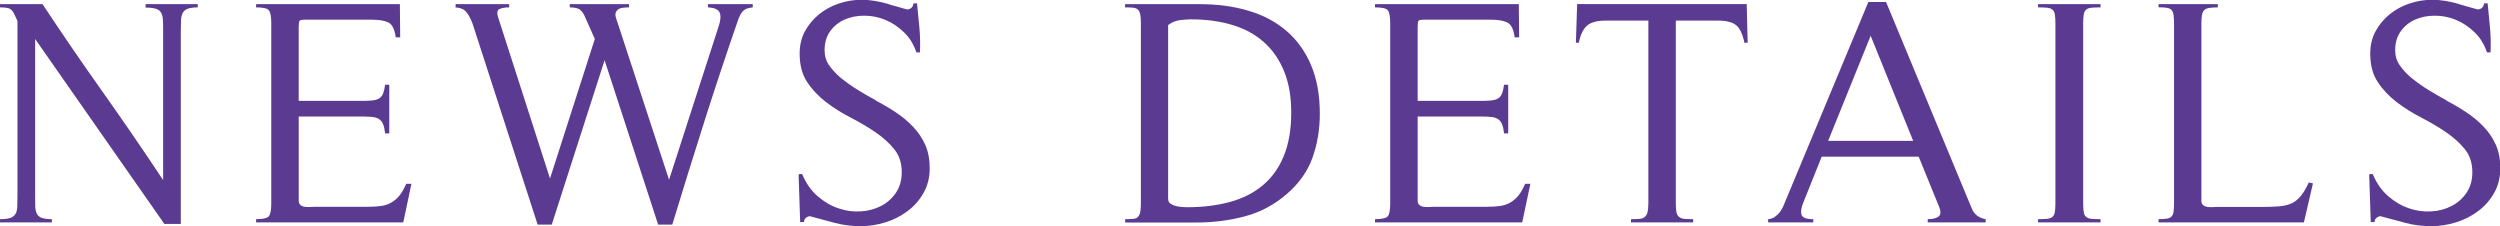
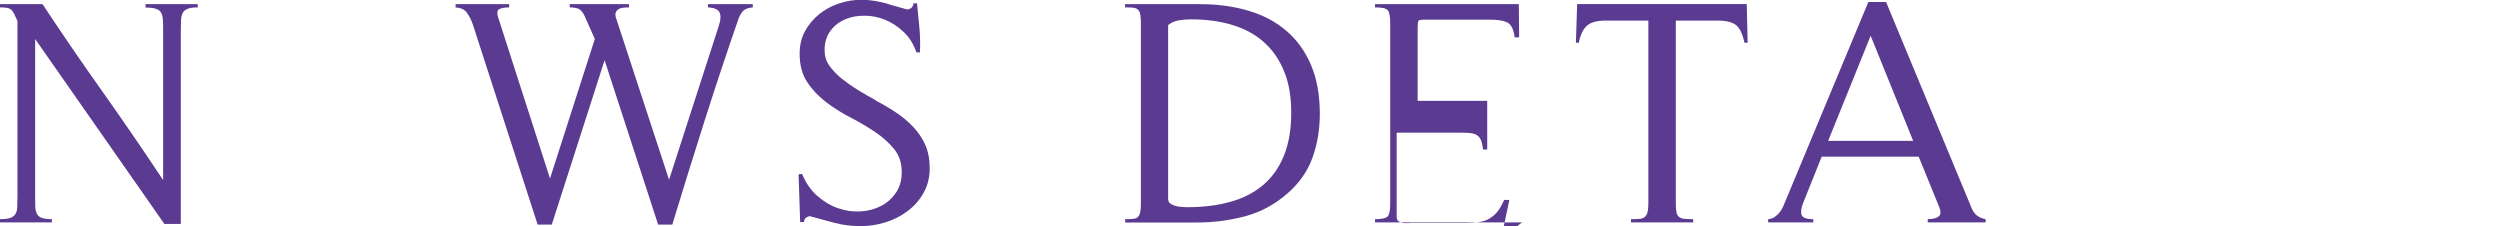
<svg xmlns="http://www.w3.org/2000/svg" id="_レイヤー_2" viewBox="0 0 240.45 21.76">
  <defs>
    <style>.cls-1{fill:#5b3a92;}</style>
  </defs>
  <g id="design">
    <g>
      <path class="cls-1" d="M18.04,.85c-.23,.09-.39,.23-.48,.42-.09,.19-.14,.42-.15,.71-.01,.29-.02,.63-.02,1.02V21.54h-1.58L3.38,3.75v15.1c0,.39,0,.73,.01,1.01,.01,.28,.06,.51,.16,.7s.25,.32,.48,.4c.23,.08,.55,.12,.96,.12v.31H0v-.31c.43,0,.76-.04,.99-.12,.23-.08,.39-.21,.5-.39s.16-.4,.17-.68c0-.28,.02-.62,.02-1.04V2.02c-.12-.27-.23-.49-.31-.67-.08-.18-.18-.31-.28-.4-.1-.09-.23-.16-.39-.19-.16-.03-.39-.05-.7-.05V.4H4.09c1.9,2.87,3.83,5.69,5.8,8.46,1.96,2.77,3.9,5.59,5.8,8.46V3.01c0-.41,0-.76-.02-1.05-.01-.29-.06-.53-.16-.71-.09-.19-.26-.32-.5-.4-.24-.08-.57-.12-1.01-.12V.4h5.02v.31c-.43,0-.76,.05-.99,.14Z" />
-       <path class="cls-1" d="M38.77,21.39h-14.14v-.31c.64,0,1.04-.09,1.21-.26,.17-.18,.25-.59,.25-1.26V2.23c0-.66-.08-1.08-.25-1.26-.17-.18-.57-.26-1.21-.26V.4h13.83l.03,3.19h-.43c-.1-.79-.35-1.27-.73-1.44-.38-.18-.93-.26-1.66-.26h-6.26c-.35,0-.55,.04-.6,.11-.05,.07-.08,.27-.08,.6v7.1h6.29c.33,0,.62-.02,.87-.05,.25-.03,.45-.1,.6-.2,.16-.1,.27-.26,.36-.46,.08-.21,.14-.49,.19-.84h.4v4.68h-.4c-.04-.37-.1-.66-.19-.87-.08-.21-.2-.37-.36-.48-.15-.11-.35-.19-.59-.22-.24-.03-.53-.05-.88-.05h-6.29v8.09c0,.19,.06,.33,.17,.42,.11,.09,.25,.15,.4,.17,.15,.02,.32,.03,.5,.02,.17-.01,.33-.02,.45-.02h5.12c.5,0,.92-.03,1.29-.08,.36-.05,.69-.16,.98-.33,.29-.17,.55-.39,.78-.67,.23-.28,.44-.66,.65-1.13h.5l-.78,3.69Z" />
      <path class="cls-1" d="M71.51,1.02c-.19,.17-.35,.44-.5,.84-1.14,3.29-2.23,6.57-3.27,9.84-1.04,3.28-2.07,6.58-3.08,9.9h-1.36l-5.15-15.81-5.08,15.81h-1.36L45.47,2.33c-.14-.41-.33-.78-.56-1.1-.23-.32-.59-.49-1.09-.51V.4h5.15v.31c-.41,0-.73,.06-.95,.17-.22,.11-.24,.41-.08,.88l4.96,15.41,4.31-13.42-.99-2.23c-.17-.35-.36-.57-.57-.67-.22-.09-.5-.14-.85-.14V.4h5.7v.31c-.19,0-.37,.01-.56,.03-.19,.02-.34,.07-.46,.15-.12,.08-.21,.19-.26,.33-.05,.13-.04,.33,.05,.57l5.08,15.5,4.8-14.85c.17-.54,.19-.95,.06-1.24-.12-.29-.5-.45-1.12-.5V.4h4.31v.31c-.41,.04-.71,.14-.9,.31Z" />
      <path class="cls-1" d="M77.49,20.97c-.1,.09-.16,.22-.16,.39h-.37l-.15-4.53,.06-.09h.28c.37,.89,.87,1.6,1.5,2.14,.63,.54,1.3,.93,2,1.16,.7,.24,1.42,.34,2.14,.29,.72-.04,1.38-.22,1.97-.53s1.06-.74,1.43-1.29c.36-.55,.54-1.19,.54-1.94,0-.89-.24-1.63-.73-2.23-.49-.6-1.09-1.14-1.81-1.63-.72-.49-1.51-.95-2.37-1.4-.86-.44-1.65-.94-2.37-1.49-.72-.55-1.33-1.19-1.81-1.92-.49-.73-.73-1.65-.73-2.74,0-.81,.17-1.52,.51-2.15,.34-.63,.79-1.17,1.35-1.63,.56-.45,1.19-.8,1.91-1.04,.71-.24,1.44-.36,2.19-.36,.43,0,.86,.04,1.29,.11,.42,.07,.84,.17,1.26,.29,.04,.02,.15,.06,.34,.11,.19,.05,.39,.11,.6,.17s.42,.12,.6,.17c.19,.05,.29,.08,.31,.08,.35-.04,.55-.24,.59-.59h.34c.08,.76,.16,1.55,.23,2.36,.07,.81,.09,1.59,.05,2.36h-.34c-.27-.79-.67-1.44-1.21-1.95-.54-.52-1.13-.91-1.78-1.18s-1.33-.4-2.03-.4-1.31,.12-1.88,.37-1.03,.62-1.39,1.12c-.36,.5-.54,1.11-.54,1.83,0,.56,.15,1.05,.45,1.47,.3,.42,.66,.81,1.07,1.16,.54,.43,1.1,.84,1.71,1.21,.6,.37,1.21,.72,1.83,1.05l-.22-.09c.68,.35,1.34,.73,1.97,1.15,.63,.41,1.19,.88,1.69,1.4,.5,.52,.89,1.1,1.18,1.75s.43,1.4,.43,2.25c0,.89-.2,1.68-.59,2.37-.39,.69-.9,1.28-1.54,1.75-.63,.48-1.34,.84-2.12,1.08-.79,.25-1.58,.37-2.39,.37-.87,0-1.69-.1-2.48-.31-.79-.21-1.59-.42-2.42-.65-.14,.02-.27,.08-.37,.17Z" />
      <path class="cls-1" d="M108.21,21.08c.31,0,.57-.01,.78-.03,.21-.02,.36-.08,.46-.19s.18-.26,.22-.47c.04-.21,.06-.49,.06-.84V2.23c0-.35-.02-.63-.06-.84-.04-.21-.11-.36-.22-.46-.1-.1-.26-.17-.46-.19-.21-.02-.46-.03-.78-.03V.4h7.19c1.71,0,3.28,.21,4.7,.64,1.42,.42,2.63,1.07,3.64,1.94s1.8,1.96,2.36,3.29c.56,1.32,.84,2.88,.84,4.68,0,1.51-.24,2.92-.71,4.23s-1.3,2.48-2.48,3.49c-1.2,1.03-2.54,1.75-4.03,2.14-1.49,.39-3.01,.59-4.56,.59h-6.94v-.31Zm4.15-1.92c0,.19,.07,.33,.22,.43s.32,.18,.53,.23c.21,.05,.41,.08,.62,.09,.21,.01,.36,.02,.46,.02,1.51,0,2.88-.17,4.12-.51,1.24-.34,2.29-.88,3.16-1.61,.87-.73,1.54-1.67,2.01-2.82s.71-2.53,.71-4.14-.23-2.86-.68-3.98c-.46-1.13-1.1-2.06-1.94-2.81s-1.85-1.3-3.04-1.66c-1.19-.36-2.52-.54-3.98-.54-.37,0-.75,.03-1.15,.09s-.74,.22-1.05,.46V19.16Z" />
-       <path class="cls-1" d="M146.39,21.39h-14.14v-.31c.64,0,1.04-.09,1.21-.26,.17-.18,.25-.59,.25-1.26V2.23c0-.66-.08-1.08-.25-1.26-.17-.18-.57-.26-1.21-.26V.4h13.83l.03,3.19h-.43c-.1-.79-.35-1.27-.73-1.44-.38-.18-.93-.26-1.66-.26h-6.26c-.35,0-.55,.04-.6,.11-.05,.07-.08,.27-.08,.6v7.1h6.29c.33,0,.62-.02,.87-.05,.25-.03,.45-.1,.6-.2,.16-.1,.27-.26,.36-.46,.08-.21,.14-.49,.19-.84h.4v4.68h-.4c-.04-.37-.1-.66-.19-.87-.08-.21-.2-.37-.36-.48-.15-.11-.35-.19-.59-.22-.24-.03-.53-.05-.88-.05h-6.29v8.09c0,.19,.06,.33,.17,.42,.11,.09,.25,.15,.4,.17,.15,.02,.32,.03,.5,.02,.17-.01,.33-.02,.45-.02h5.12c.5,0,.92-.03,1.29-.08,.36-.05,.69-.16,.98-.33,.29-.17,.55-.39,.78-.67,.23-.28,.44-.66,.65-1.13h.5l-.78,3.69Z" />
+       <path class="cls-1" d="M146.39,21.39h-14.14v-.31c.64,0,1.04-.09,1.21-.26,.17-.18,.25-.59,.25-1.26V2.23c0-.66-.08-1.08-.25-1.26-.17-.18-.57-.26-1.21-.26V.4h13.83l.03,3.19h-.43c-.1-.79-.35-1.27-.73-1.44-.38-.18-.93-.26-1.66-.26h-6.26c-.35,0-.55,.04-.6,.11-.05,.07-.08,.27-.08,.6v7.1h6.29h.4v4.68h-.4c-.04-.37-.1-.66-.19-.87-.08-.21-.2-.37-.36-.48-.15-.11-.35-.19-.59-.22-.24-.03-.53-.05-.88-.05h-6.29v8.09c0,.19,.06,.33,.17,.42,.11,.09,.25,.15,.4,.17,.15,.02,.32,.03,.5,.02,.17-.01,.33-.02,.45-.02h5.12c.5,0,.92-.03,1.29-.08,.36-.05,.69-.16,.98-.33,.29-.17,.55-.39,.78-.67,.23-.28,.44-.66,.65-1.13h.5l-.78,3.69Z" />
      <path class="cls-1" d="M167.78,4.12c-.17-.83-.43-1.39-.79-1.69-.36-.3-.96-.45-1.78-.45h-4.03V19.56c0,.37,.02,.66,.06,.85,.04,.2,.12,.35,.25,.45s.29,.17,.51,.19c.22,.02,.5,.03,.85,.03v.31h-5.98v-.31c.33,0,.6-.01,.82-.03s.39-.08,.51-.19,.21-.25,.26-.45c.05-.2,.08-.48,.08-.85V1.98h-4.09c-.81,0-1.4,.15-1.78,.46-.38,.31-.66,.87-.82,1.67h-.28l.12-3.72h16.31l.09,3.72h-.31Z" />
      <path class="cls-1" d="M185.41,21.39v-.31c.48,0,.83-.09,1.05-.26,.23-.18,.23-.52,0-1.04l-1.92-4.71h-9.33l-1.74,4.34c-.23,.54-.29,.95-.2,1.24,.09,.29,.47,.43,1.13,.43v.31h-4.34v-.31c.25-.02,.46-.09,.64-.22,.17-.12,.33-.27,.46-.43,.13-.17,.25-.35,.34-.56,.09-.21,.18-.41,.26-.62L179.7,.19h1.7l8.25,19.87c.23,.56,.67,.9,1.33,1.02v.31h-5.58Zm-5.49-17.95l-4.09,10.11h8.18l-4.09-10.11Z" />
-       <path class="cls-1" d="M196.02,21.39v-.31c.35,0,.64-.01,.85-.03s.39-.08,.51-.17c.12-.09,.21-.24,.25-.45,.04-.21,.06-.5,.06-.87V2.23c0-.37-.02-.66-.06-.87-.04-.21-.12-.36-.25-.45-.12-.09-.29-.15-.51-.17-.22-.02-.5-.03-.85-.03V.4h6.01v.31c-.35,0-.63,.01-.85,.03-.22,.02-.39,.08-.51,.17-.12,.09-.21,.24-.25,.45-.04,.21-.06,.5-.06,.87V19.56c0,.37,.02,.66,.06,.87,.04,.21,.12,.36,.25,.45,.12,.09,.29,.15,.51,.17,.22,.02,.5,.03,.85,.03v.31h-6.01Z" />
-       <path class="cls-1" d="M221.59,21.39h-13.98v-.31c.33,0,.59-.02,.79-.05,.2-.03,.35-.1,.45-.2,.1-.1,.17-.25,.2-.45s.05-.47,.05-.82V2.23c0-.33-.02-.6-.05-.81s-.1-.36-.2-.47c-.1-.1-.25-.17-.45-.2-.2-.03-.46-.05-.79-.05V.4h5.7v.31c-.33,0-.6,.02-.81,.05-.21,.03-.37,.1-.48,.2-.11,.1-.19,.25-.23,.45-.04,.2-.06,.47-.06,.82V19.31c0,.19,.06,.33,.17,.42,.11,.09,.25,.15,.4,.17s.32,.03,.5,.02c.18-.01,.33-.02,.45-.02h4.53c.56,0,1.05-.02,1.49-.06,.43-.04,.82-.14,1.15-.29,.33-.15,.62-.39,.88-.71,.26-.32,.51-.75,.76-1.29l.4,.09-.87,3.75Z" />
-       <path class="cls-1" d="M228.55,20.97c-.1,.09-.16,.22-.16,.39h-.37l-.15-4.53,.06-.09h.28c.37,.89,.87,1.6,1.5,2.14,.63,.54,1.3,.93,2,1.16,.7,.24,1.42,.34,2.14,.29,.72-.04,1.38-.22,1.97-.53s1.06-.74,1.43-1.29c.36-.55,.54-1.19,.54-1.94,0-.89-.24-1.63-.73-2.23-.49-.6-1.09-1.14-1.81-1.63-.72-.49-1.51-.95-2.37-1.4-.86-.44-1.65-.94-2.37-1.49-.72-.55-1.33-1.19-1.81-1.92-.49-.73-.73-1.65-.73-2.74,0-.81,.17-1.52,.51-2.15,.34-.63,.79-1.17,1.35-1.63,.56-.45,1.19-.8,1.91-1.04,.71-.24,1.44-.36,2.19-.36,.43,0,.86,.04,1.29,.11,.42,.07,.84,.17,1.26,.29,.04,.02,.15,.06,.34,.11,.19,.05,.39,.11,.6,.17s.42,.12,.6,.17c.19,.05,.29,.08,.31,.08,.35-.04,.55-.24,.59-.59h.34c.08,.76,.16,1.55,.23,2.36,.07,.81,.09,1.59,.05,2.36h-.34c-.27-.79-.67-1.44-1.21-1.95-.54-.52-1.13-.91-1.78-1.18s-1.33-.4-2.03-.4-1.31,.12-1.88,.37-1.03,.62-1.39,1.12c-.36,.5-.54,1.11-.54,1.83,0,.56,.15,1.05,.45,1.47,.3,.42,.66,.81,1.07,1.16,.54,.43,1.1,.84,1.71,1.21,.6,.37,1.21,.72,1.83,1.05l-.22-.09c.68,.35,1.34,.73,1.97,1.15,.63,.41,1.19,.88,1.69,1.4,.5,.52,.89,1.1,1.18,1.75s.43,1.4,.43,2.25c0,.89-.2,1.68-.59,2.37-.39,.69-.9,1.28-1.54,1.75-.63,.48-1.34,.84-2.12,1.08-.79,.25-1.58,.37-2.39,.37-.87,0-1.69-.1-2.48-.31-.79-.21-1.59-.42-2.42-.65-.14,.02-.27,.08-.37,.17Z" />
    </g>
  </g>
</svg>